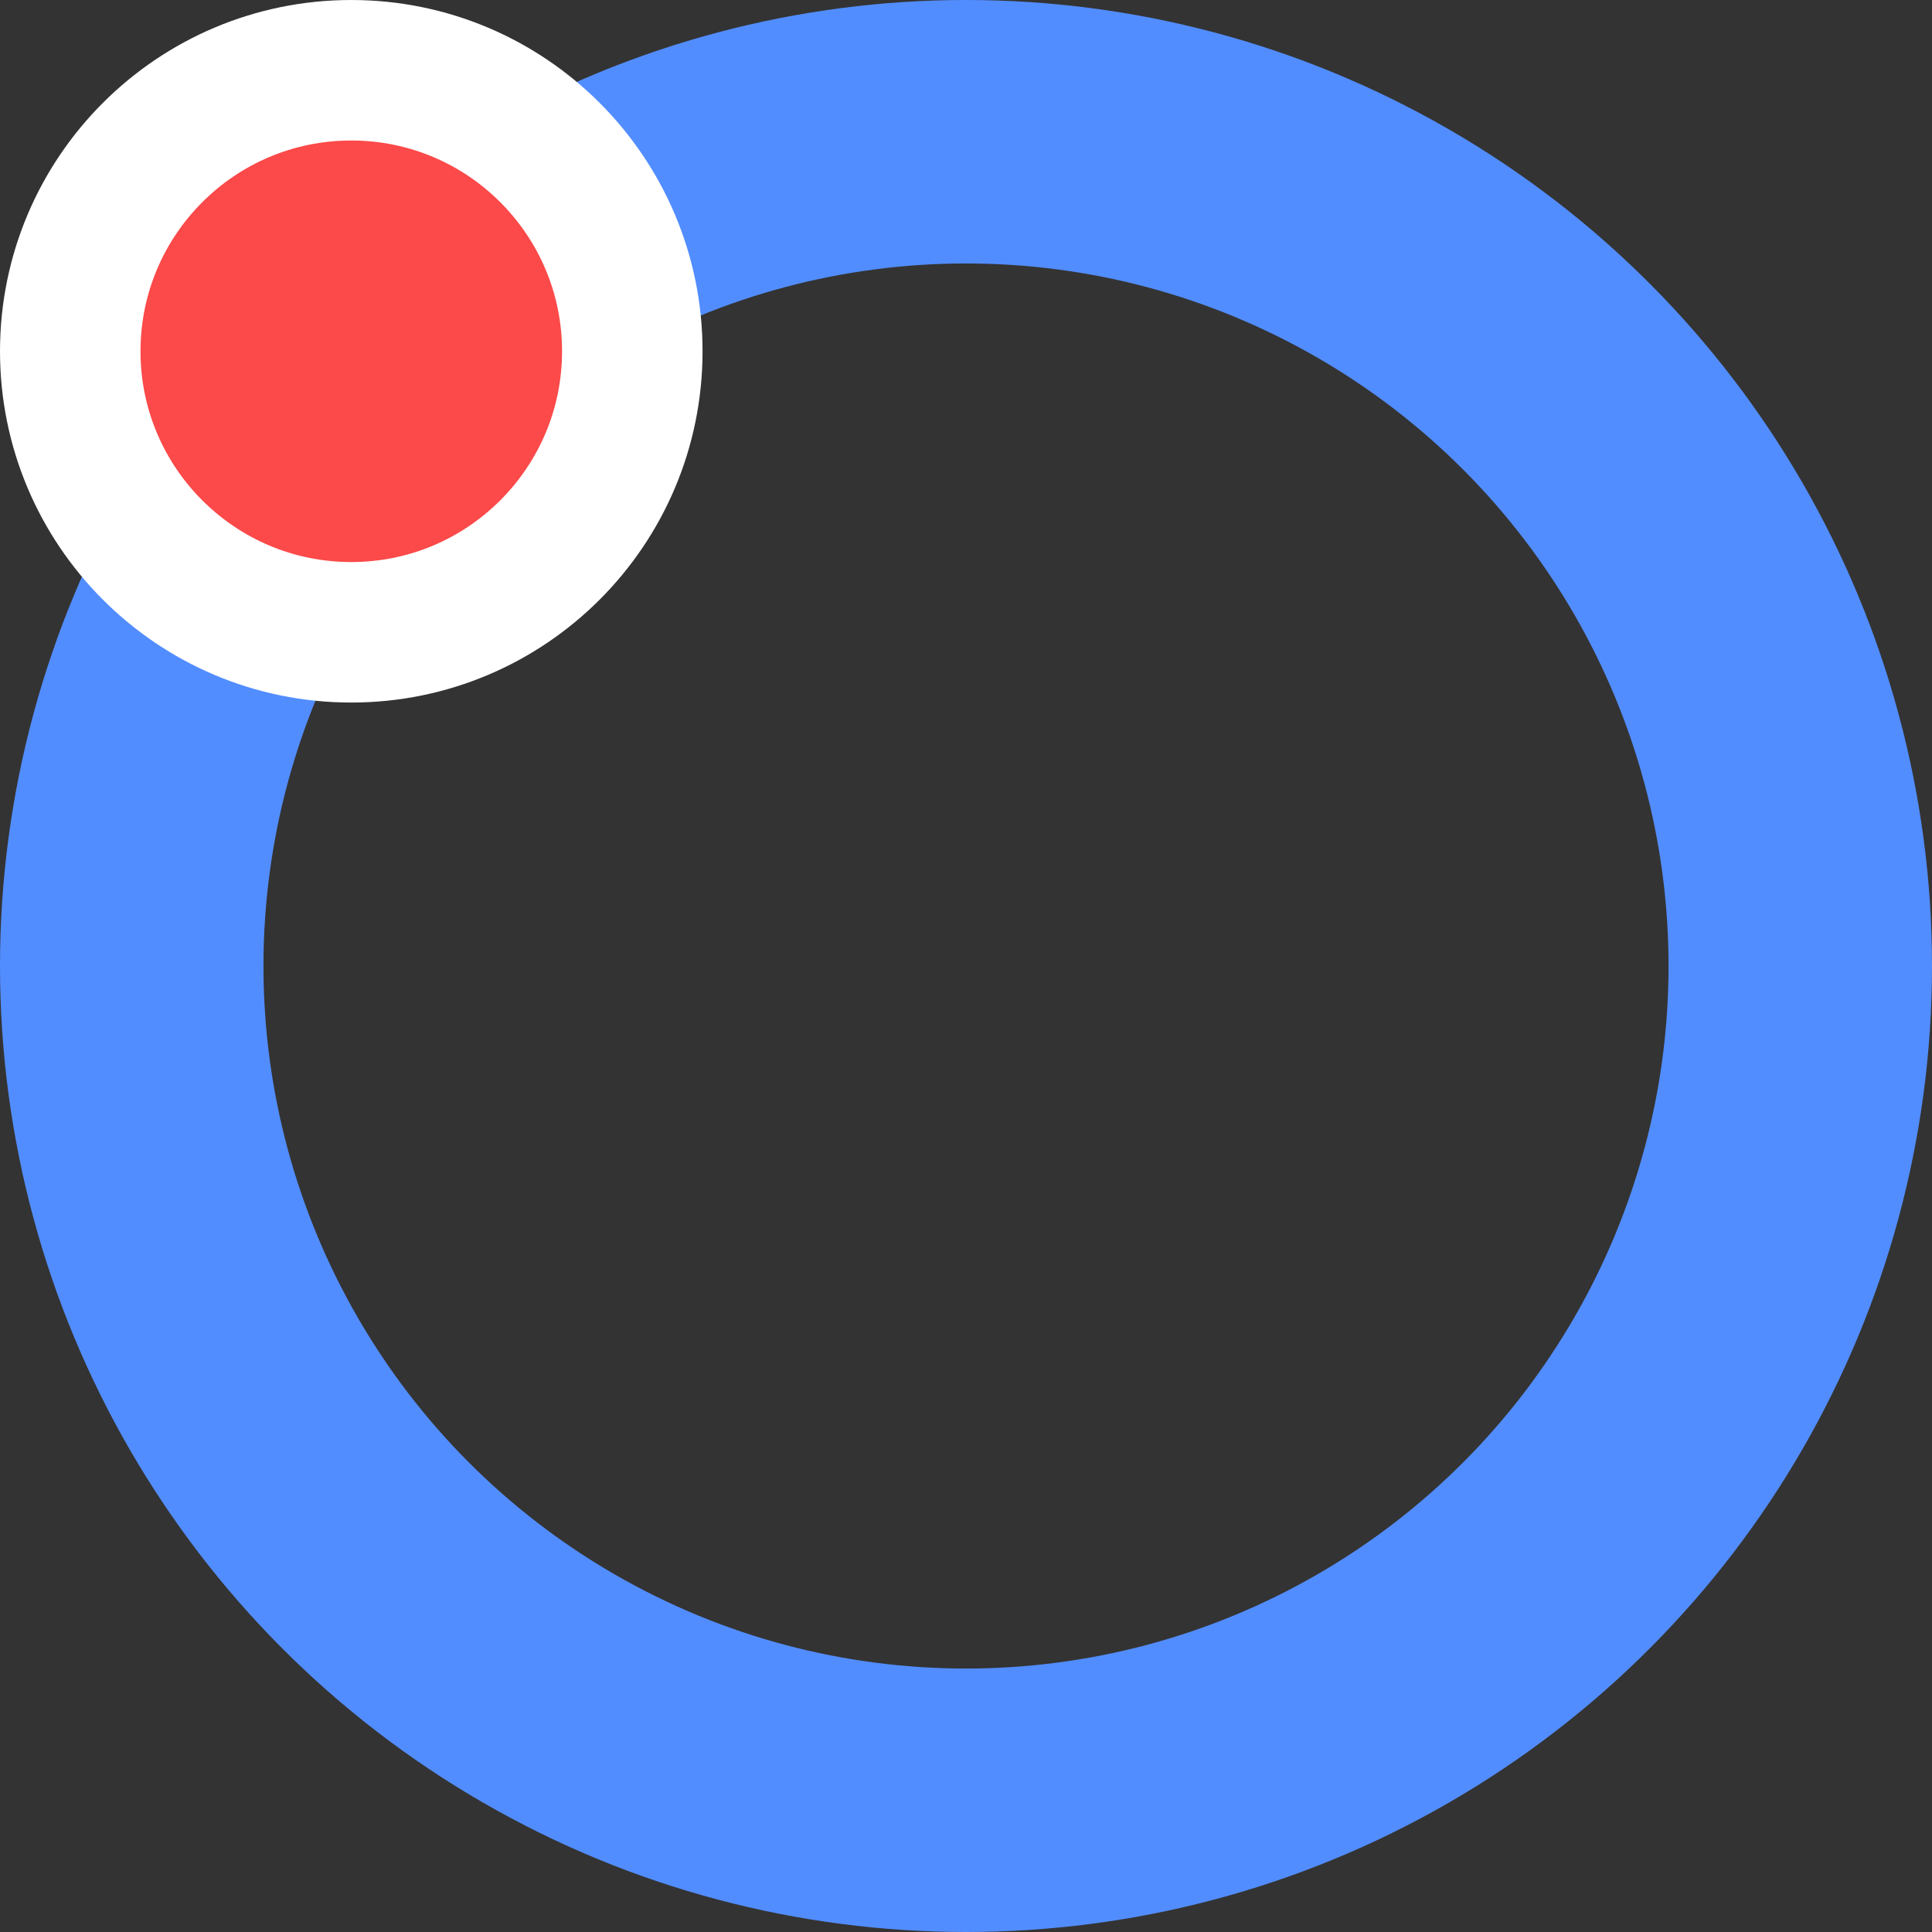
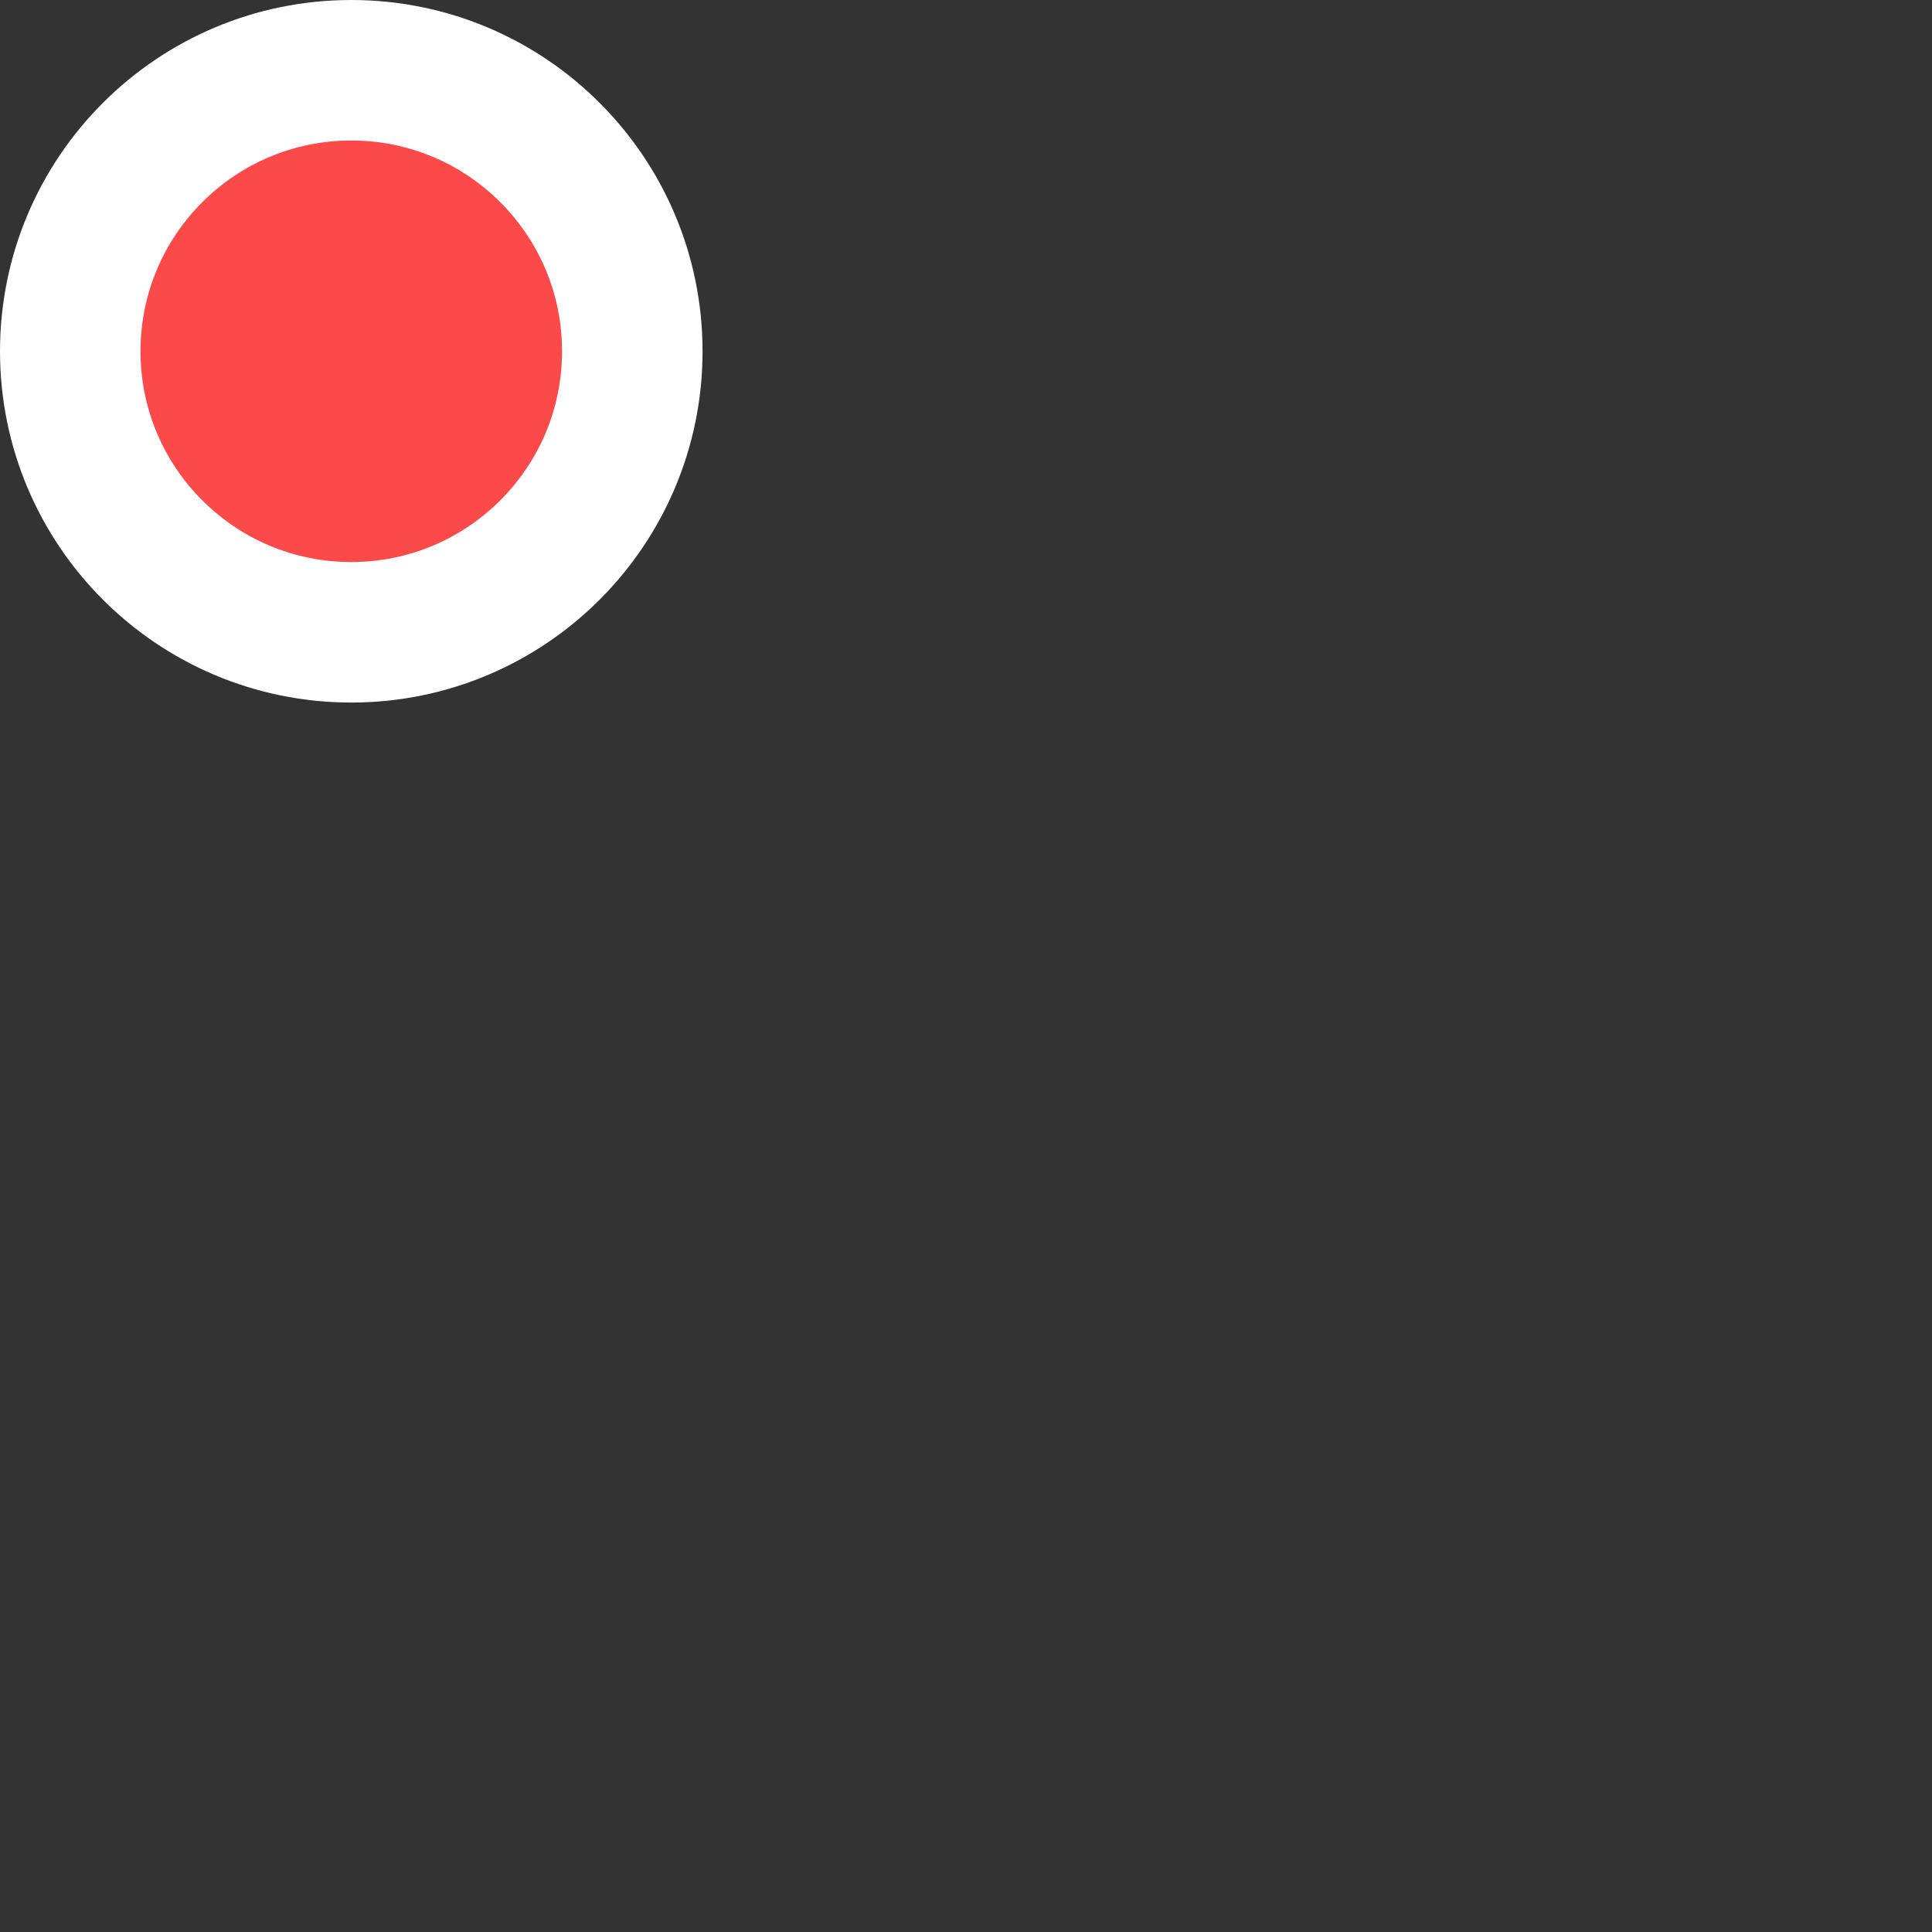
<svg xmlns="http://www.w3.org/2000/svg" width="11" height="11" viewBox="0 0 11 11" fill="none">
  <rect x="0" y="0" width="11" height="11" fill="#333333" stroke="none" />
-   <circle cx="5.5" cy="5.5" r="4.75" stroke="#528DFF" stroke-width="1.5" />
  <circle cx="2" cy="2" r="1.6" fill="#FC4949" stroke="white" stroke-width="0.8" />
</svg>